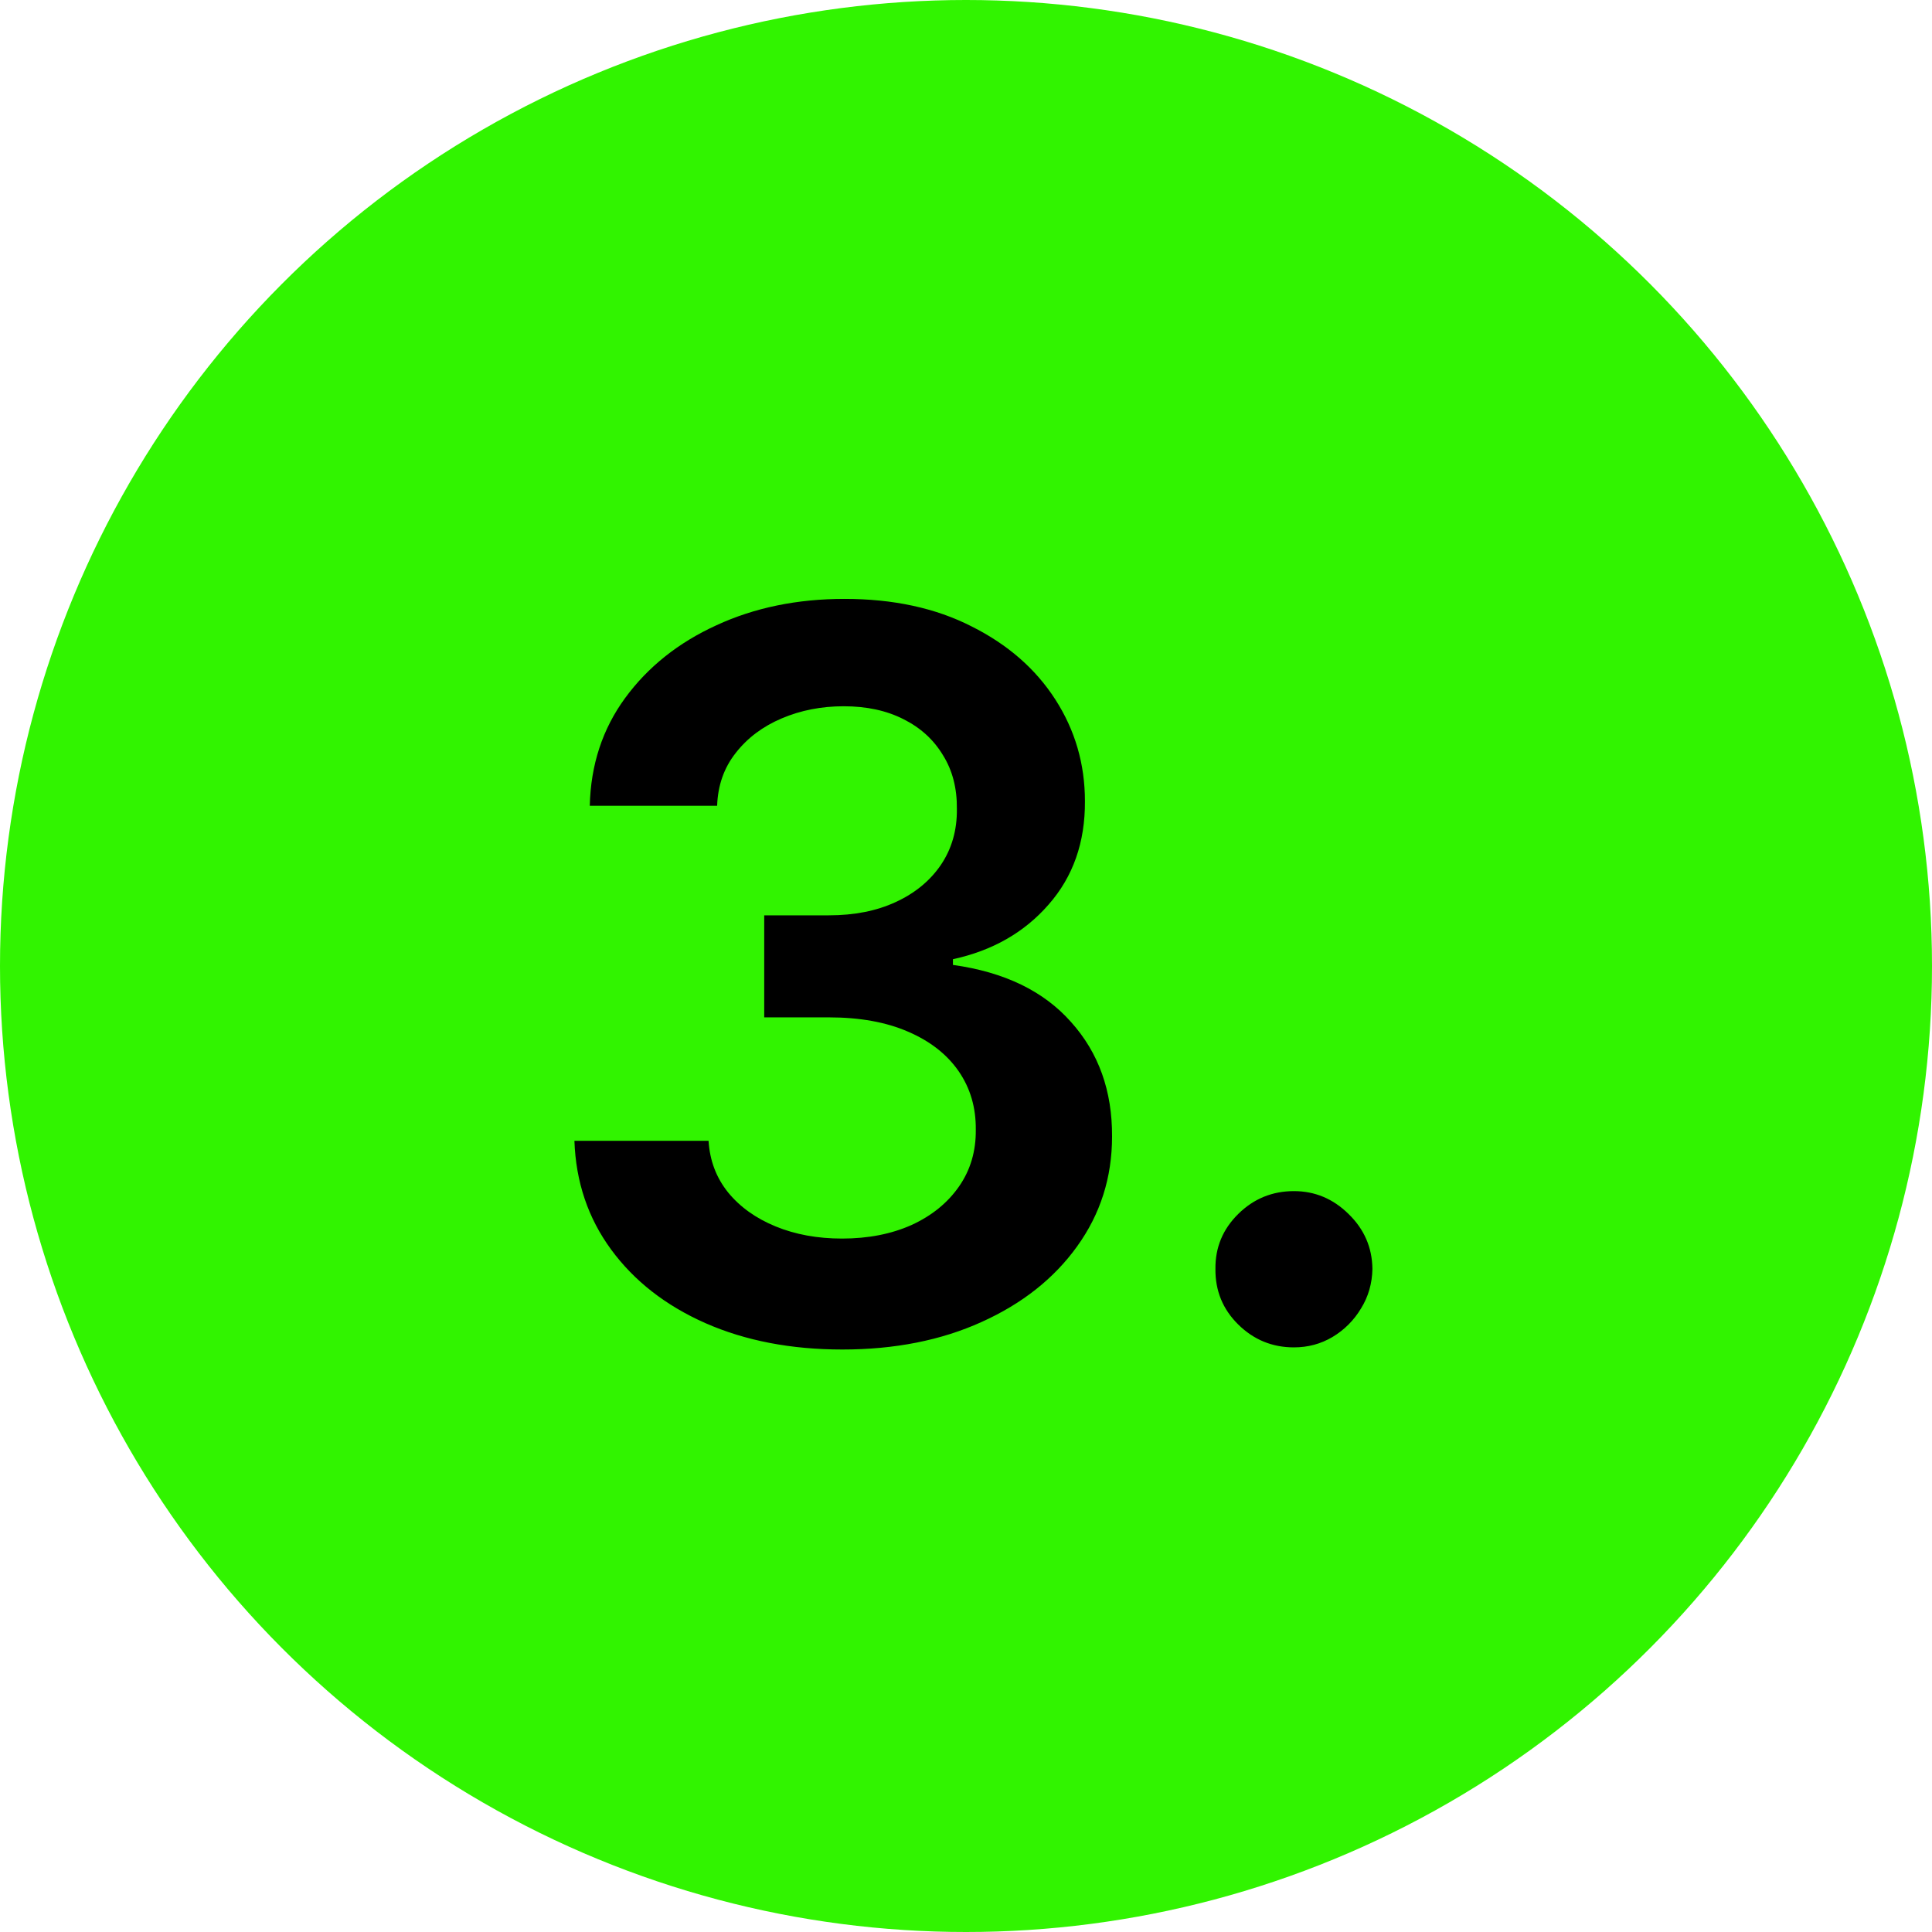
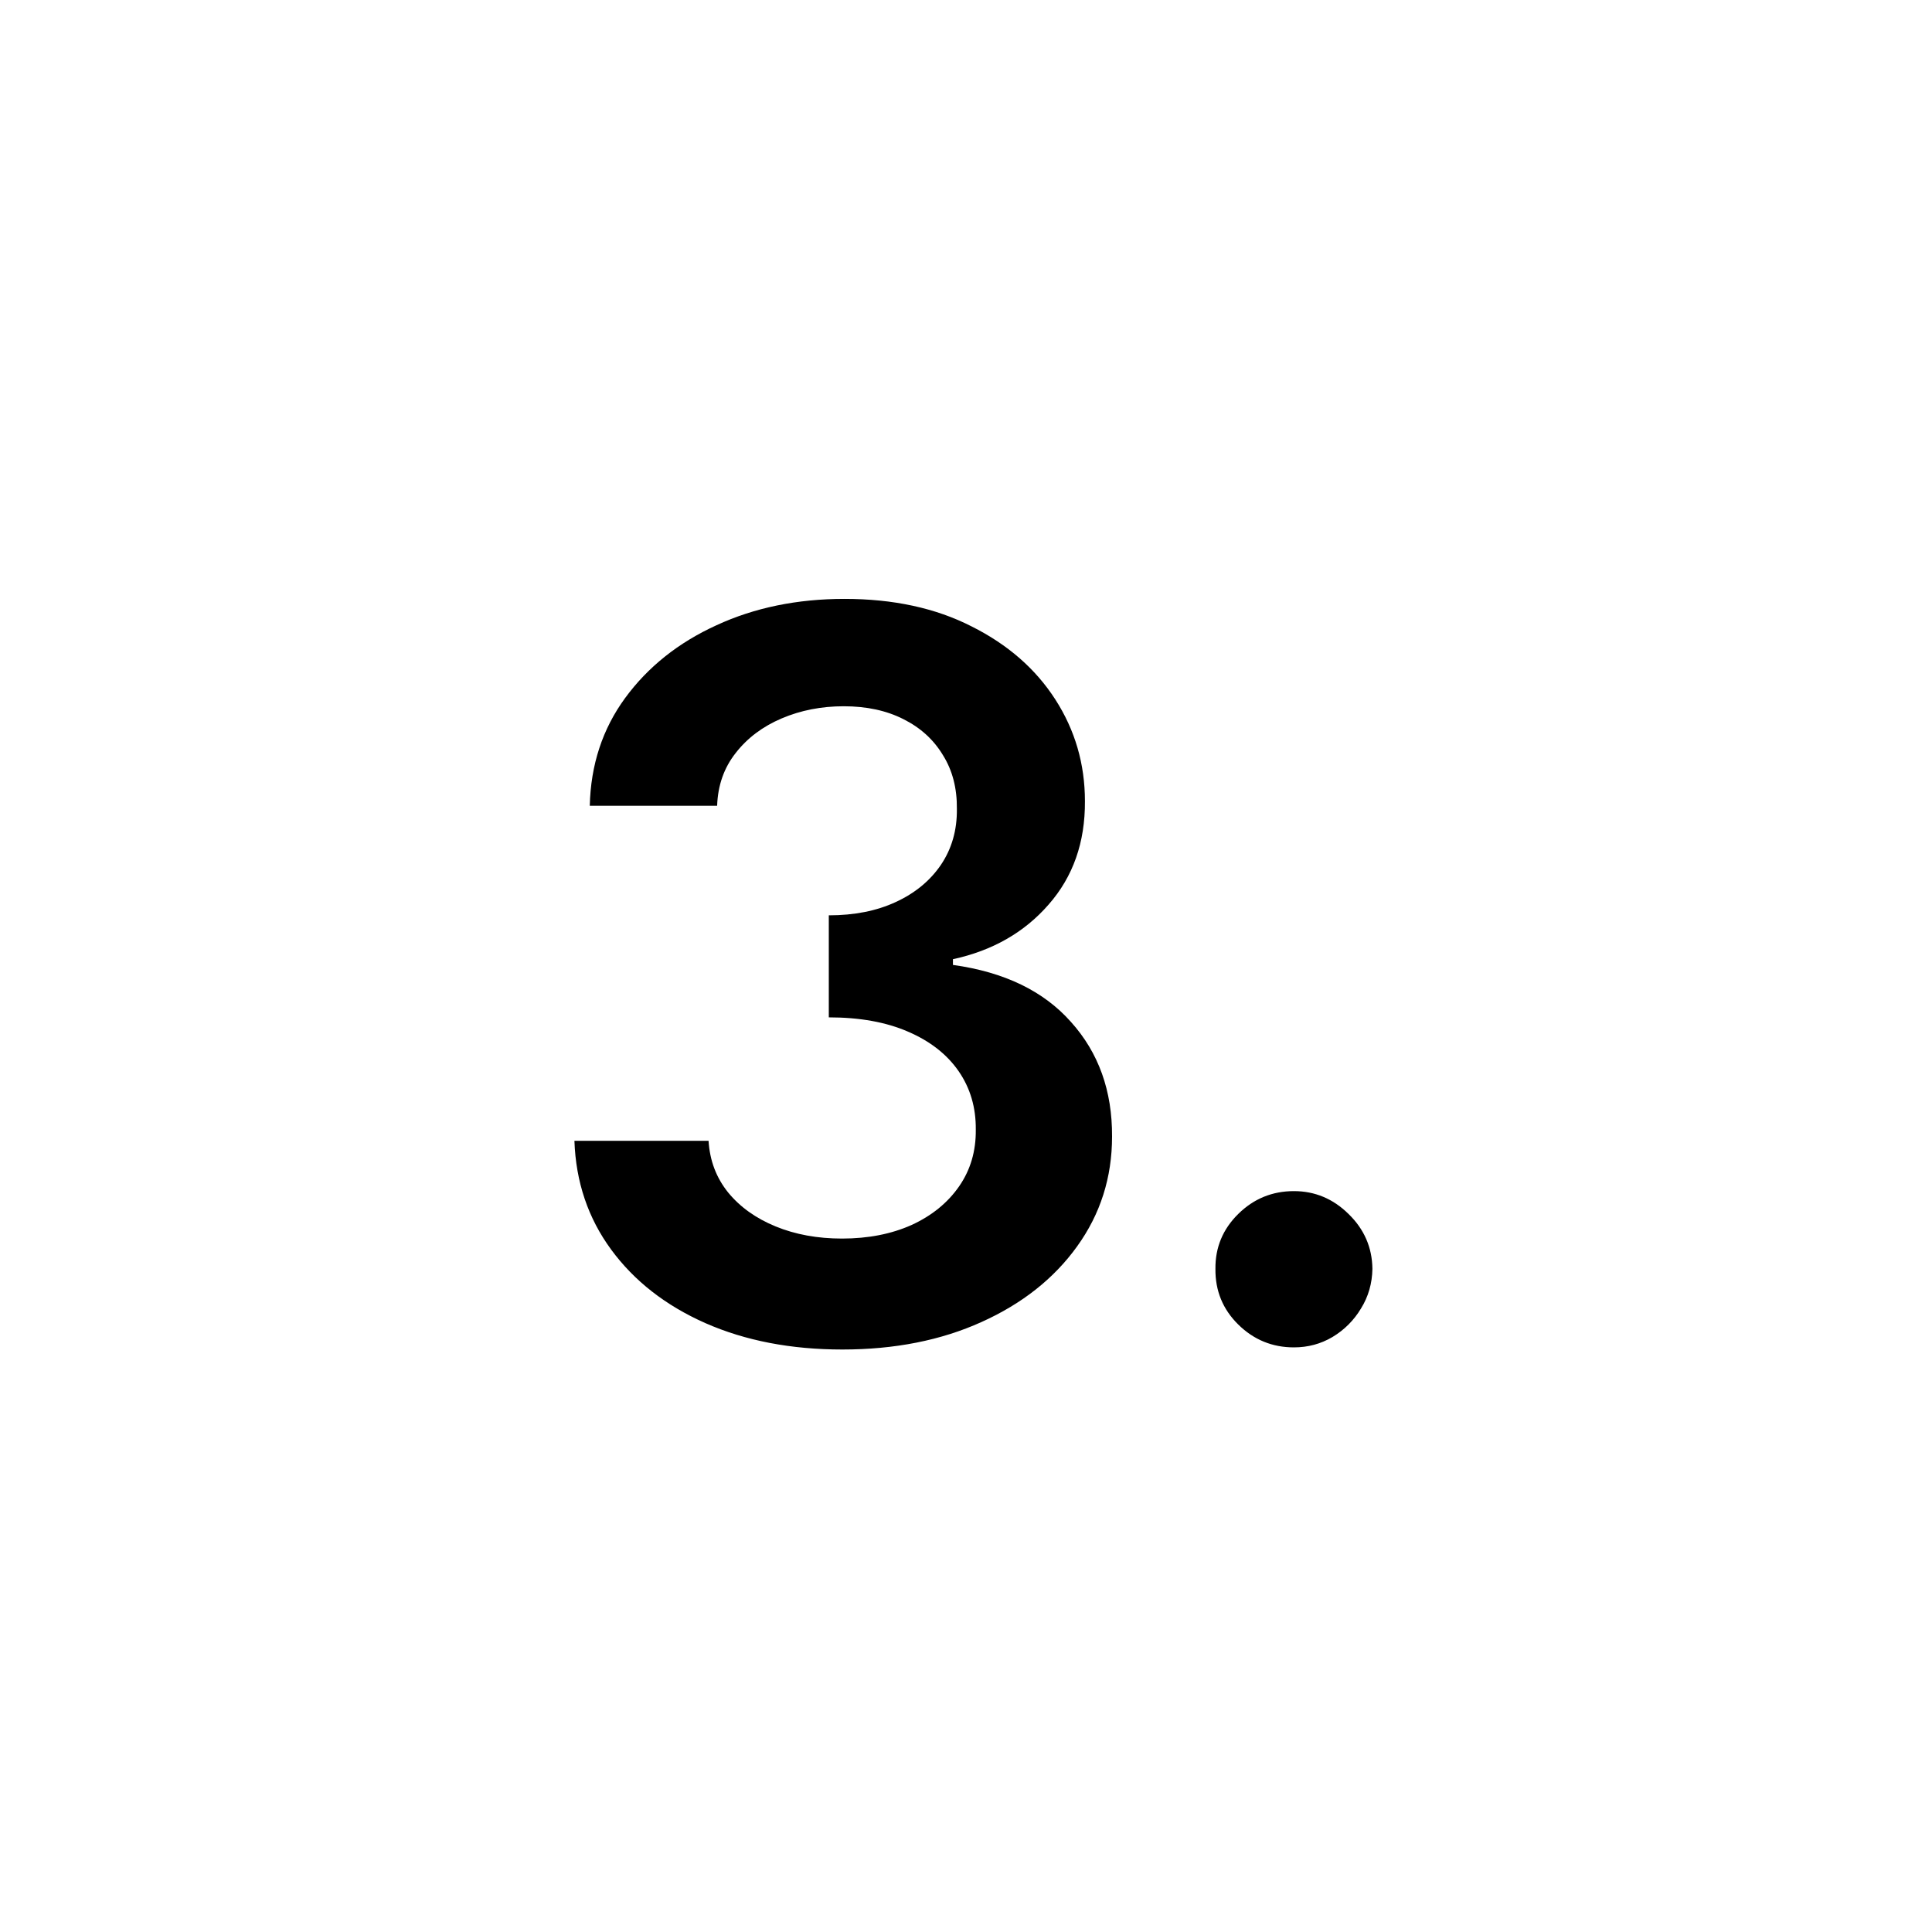
<svg xmlns="http://www.w3.org/2000/svg" width="75" height="75" viewBox="0 0 75 75" fill="none">
-   <circle cx="37.5" cy="37.5" r="37.5" fill="#31F400" />
-   <path d="M32.7 52.388C30.706 52.388 28.933 52.046 27.382 51.363C25.84 50.68 24.621 49.729 23.726 48.51C22.83 47.291 22.354 45.883 22.299 44.286H27.506C27.553 45.052 27.806 45.722 28.268 46.294C28.73 46.857 29.344 47.296 30.11 47.61C30.876 47.924 31.735 48.081 32.686 48.081C33.702 48.081 34.602 47.905 35.387 47.554C36.172 47.194 36.785 46.696 37.229 46.059C37.672 45.422 37.889 44.688 37.88 43.856C37.889 42.998 37.667 42.241 37.215 41.585C36.762 40.93 36.107 40.417 35.248 40.048C34.399 39.679 33.374 39.494 32.174 39.494H29.667V35.533H32.174C33.162 35.533 34.025 35.362 34.764 35.021C35.511 34.679 36.098 34.199 36.522 33.58C36.947 32.952 37.155 32.228 37.146 31.406C37.155 30.603 36.975 29.905 36.605 29.315C36.245 28.715 35.733 28.248 35.068 27.916C34.413 27.584 33.642 27.417 32.755 27.417C31.887 27.417 31.084 27.574 30.346 27.888C29.607 28.202 29.011 28.65 28.559 29.232C28.107 29.804 27.866 30.487 27.839 31.281H22.895C22.931 29.693 23.389 28.299 24.266 27.099C25.152 25.889 26.334 24.947 27.811 24.273C29.288 23.59 30.946 23.249 32.783 23.249C34.676 23.249 36.319 23.604 37.713 24.315C39.117 25.017 40.202 25.963 40.968 27.154C41.734 28.345 42.117 29.661 42.117 31.101C42.127 32.699 41.656 34.037 40.705 35.117C39.763 36.198 38.526 36.904 36.993 37.236V37.458C38.988 37.735 40.516 38.474 41.577 39.674C42.648 40.865 43.179 42.347 43.17 44.12C43.17 45.708 42.718 47.13 41.813 48.385C40.917 49.632 39.68 50.61 38.101 51.321C36.532 52.032 34.731 52.388 32.7 52.388ZM50.23 52.305C49.39 52.305 48.669 52.009 48.069 51.418C47.469 50.827 47.174 50.107 47.183 49.258C47.174 48.427 47.469 47.716 48.069 47.125C48.669 46.534 49.39 46.239 50.23 46.239C51.042 46.239 51.749 46.534 52.349 47.125C52.958 47.716 53.267 48.427 53.277 49.258C53.267 49.821 53.12 50.334 52.834 50.795C52.557 51.257 52.187 51.626 51.726 51.903C51.273 52.171 50.775 52.305 50.23 52.305Z" fill="black" />
+   <path d="M32.7 52.388C30.706 52.388 28.933 52.046 27.382 51.363C25.84 50.68 24.621 49.729 23.726 48.51C22.83 47.291 22.354 45.883 22.299 44.286H27.506C27.553 45.052 27.806 45.722 28.268 46.294C28.73 46.857 29.344 47.296 30.11 47.61C30.876 47.924 31.735 48.081 32.686 48.081C33.702 48.081 34.602 47.905 35.387 47.554C36.172 47.194 36.785 46.696 37.229 46.059C37.672 45.422 37.889 44.688 37.88 43.856C37.889 42.998 37.667 42.241 37.215 41.585C36.762 40.93 36.107 40.417 35.248 40.048C34.399 39.679 33.374 39.494 32.174 39.494V35.533H32.174C33.162 35.533 34.025 35.362 34.764 35.021C35.511 34.679 36.098 34.199 36.522 33.58C36.947 32.952 37.155 32.228 37.146 31.406C37.155 30.603 36.975 29.905 36.605 29.315C36.245 28.715 35.733 28.248 35.068 27.916C34.413 27.584 33.642 27.417 32.755 27.417C31.887 27.417 31.084 27.574 30.346 27.888C29.607 28.202 29.011 28.65 28.559 29.232C28.107 29.804 27.866 30.487 27.839 31.281H22.895C22.931 29.693 23.389 28.299 24.266 27.099C25.152 25.889 26.334 24.947 27.811 24.273C29.288 23.59 30.946 23.249 32.783 23.249C34.676 23.249 36.319 23.604 37.713 24.315C39.117 25.017 40.202 25.963 40.968 27.154C41.734 28.345 42.117 29.661 42.117 31.101C42.127 32.699 41.656 34.037 40.705 35.117C39.763 36.198 38.526 36.904 36.993 37.236V37.458C38.988 37.735 40.516 38.474 41.577 39.674C42.648 40.865 43.179 42.347 43.17 44.12C43.17 45.708 42.718 47.13 41.813 48.385C40.917 49.632 39.68 50.61 38.101 51.321C36.532 52.032 34.731 52.388 32.7 52.388ZM50.23 52.305C49.39 52.305 48.669 52.009 48.069 51.418C47.469 50.827 47.174 50.107 47.183 49.258C47.174 48.427 47.469 47.716 48.069 47.125C48.669 46.534 49.39 46.239 50.23 46.239C51.042 46.239 51.749 46.534 52.349 47.125C52.958 47.716 53.267 48.427 53.277 49.258C53.267 49.821 53.12 50.334 52.834 50.795C52.557 51.257 52.187 51.626 51.726 51.903C51.273 52.171 50.775 52.305 50.23 52.305Z" fill="black" />
</svg>